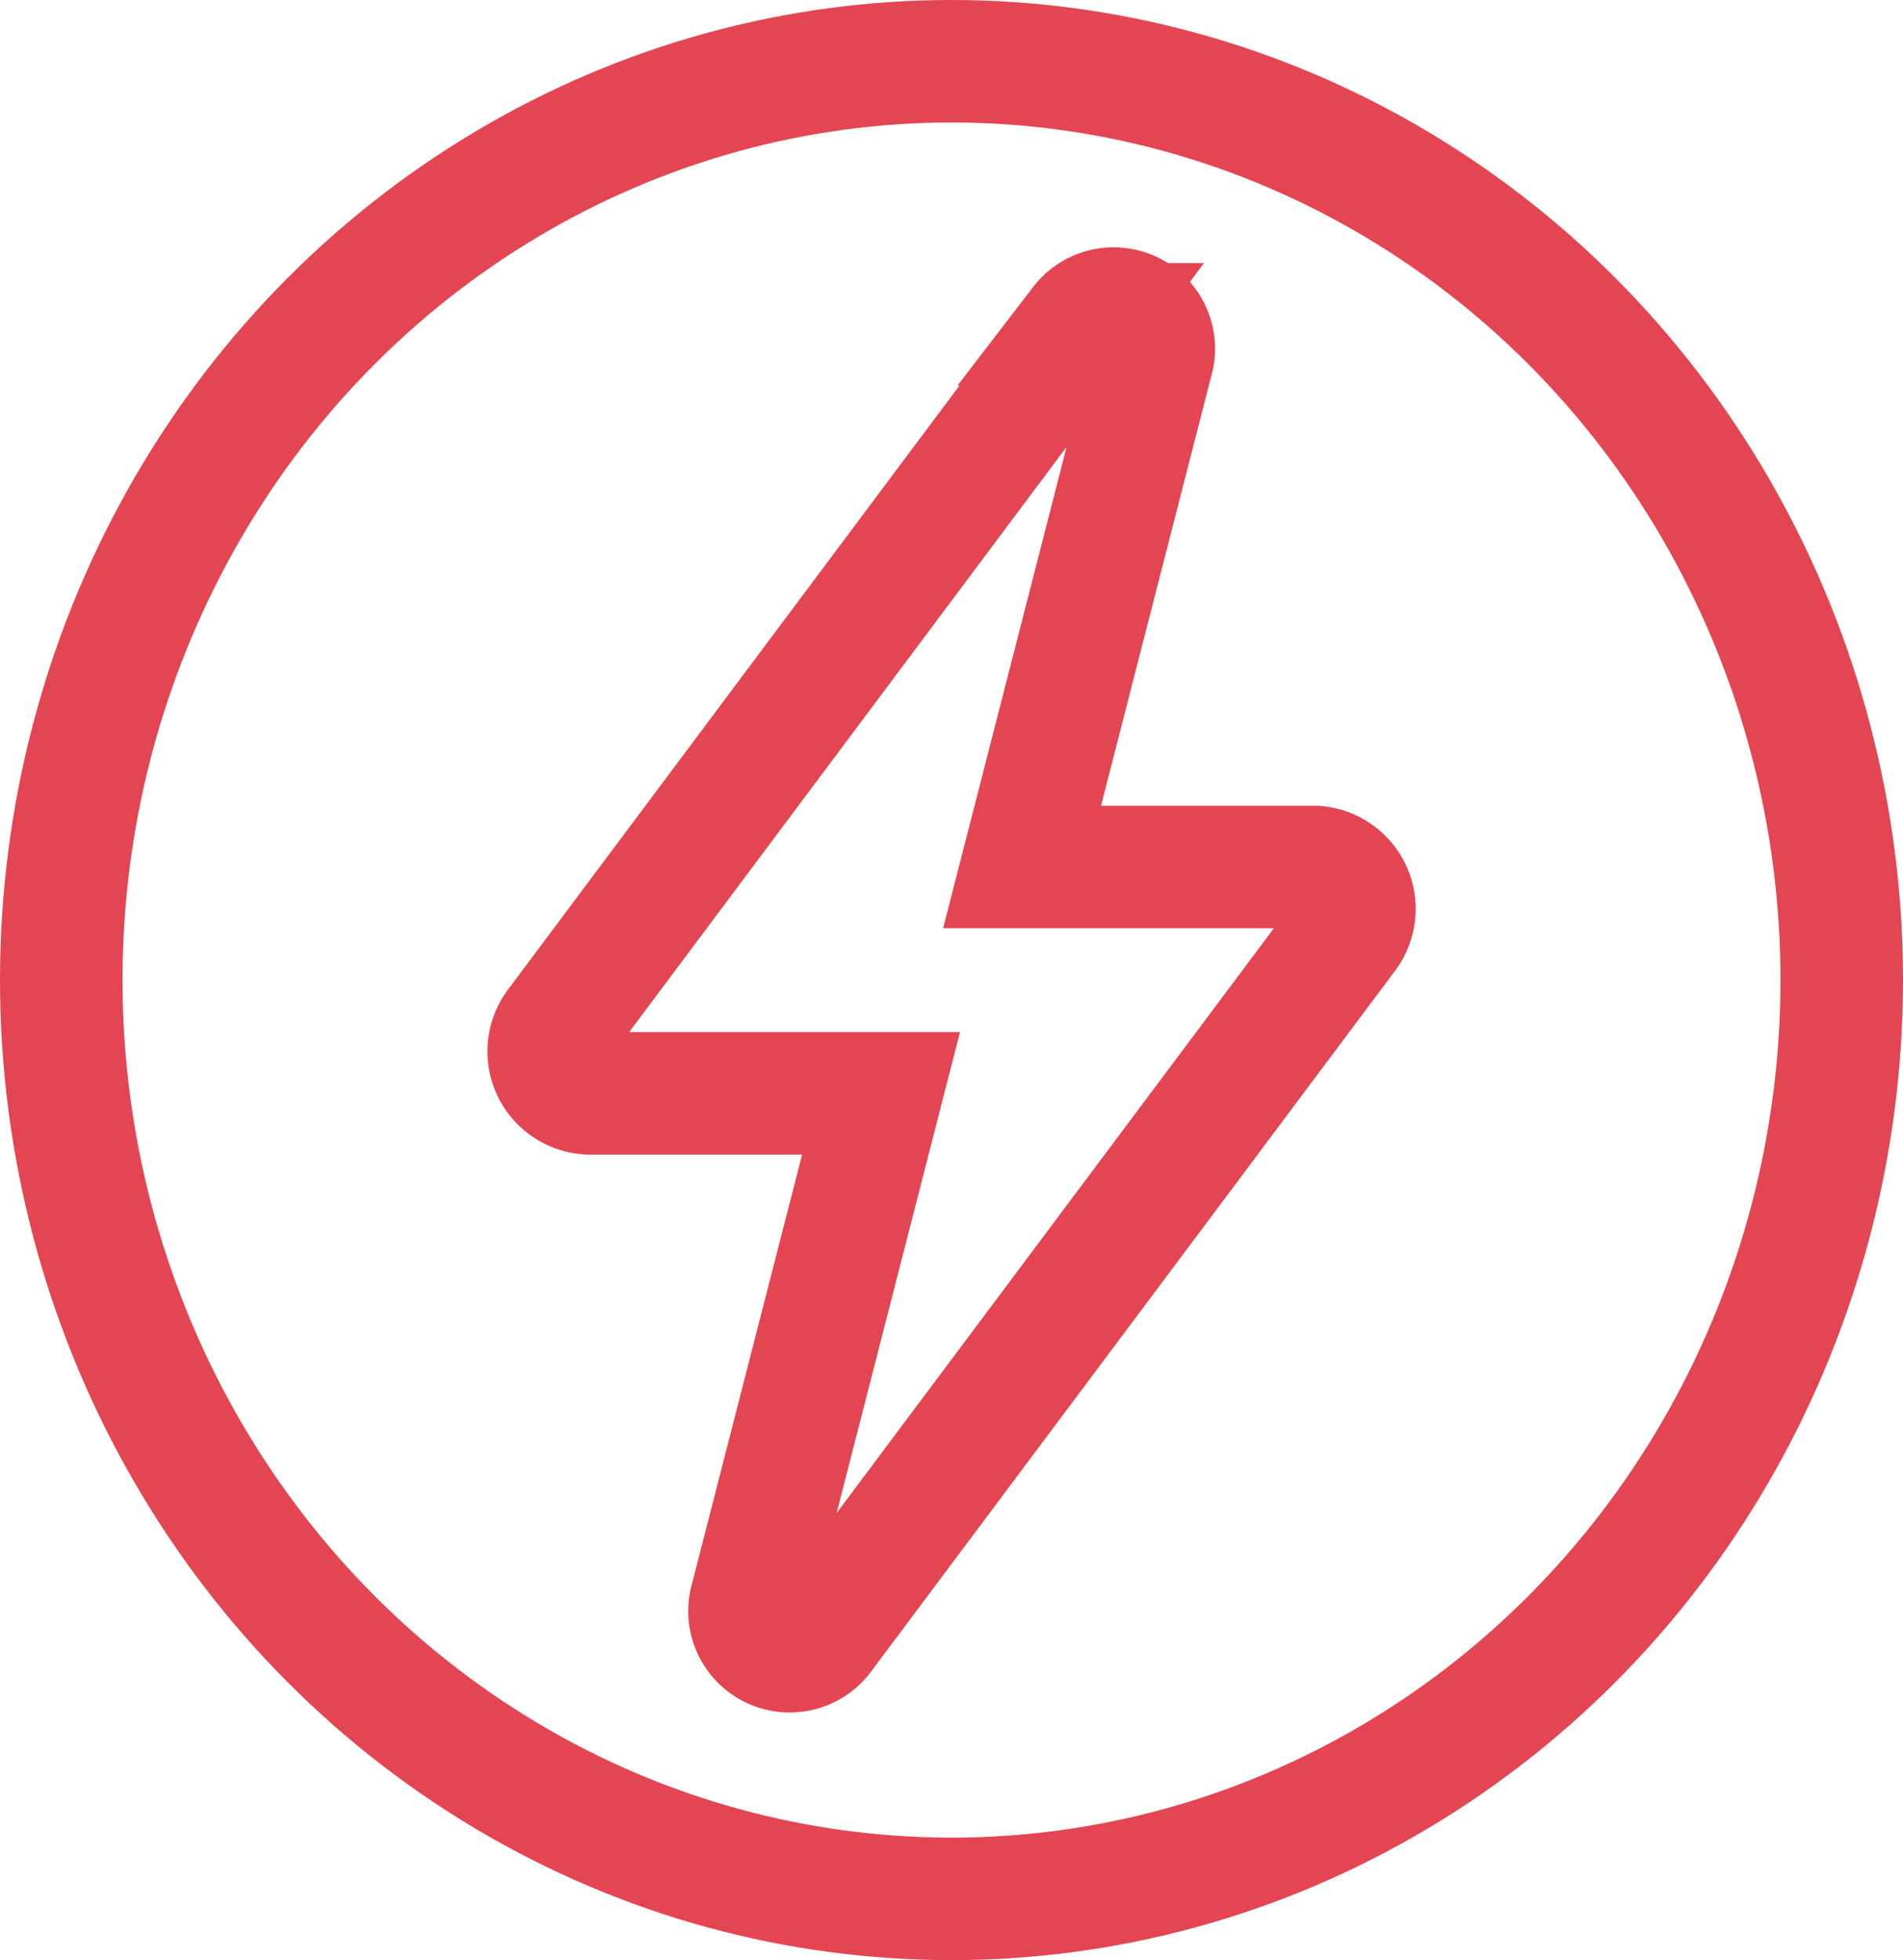
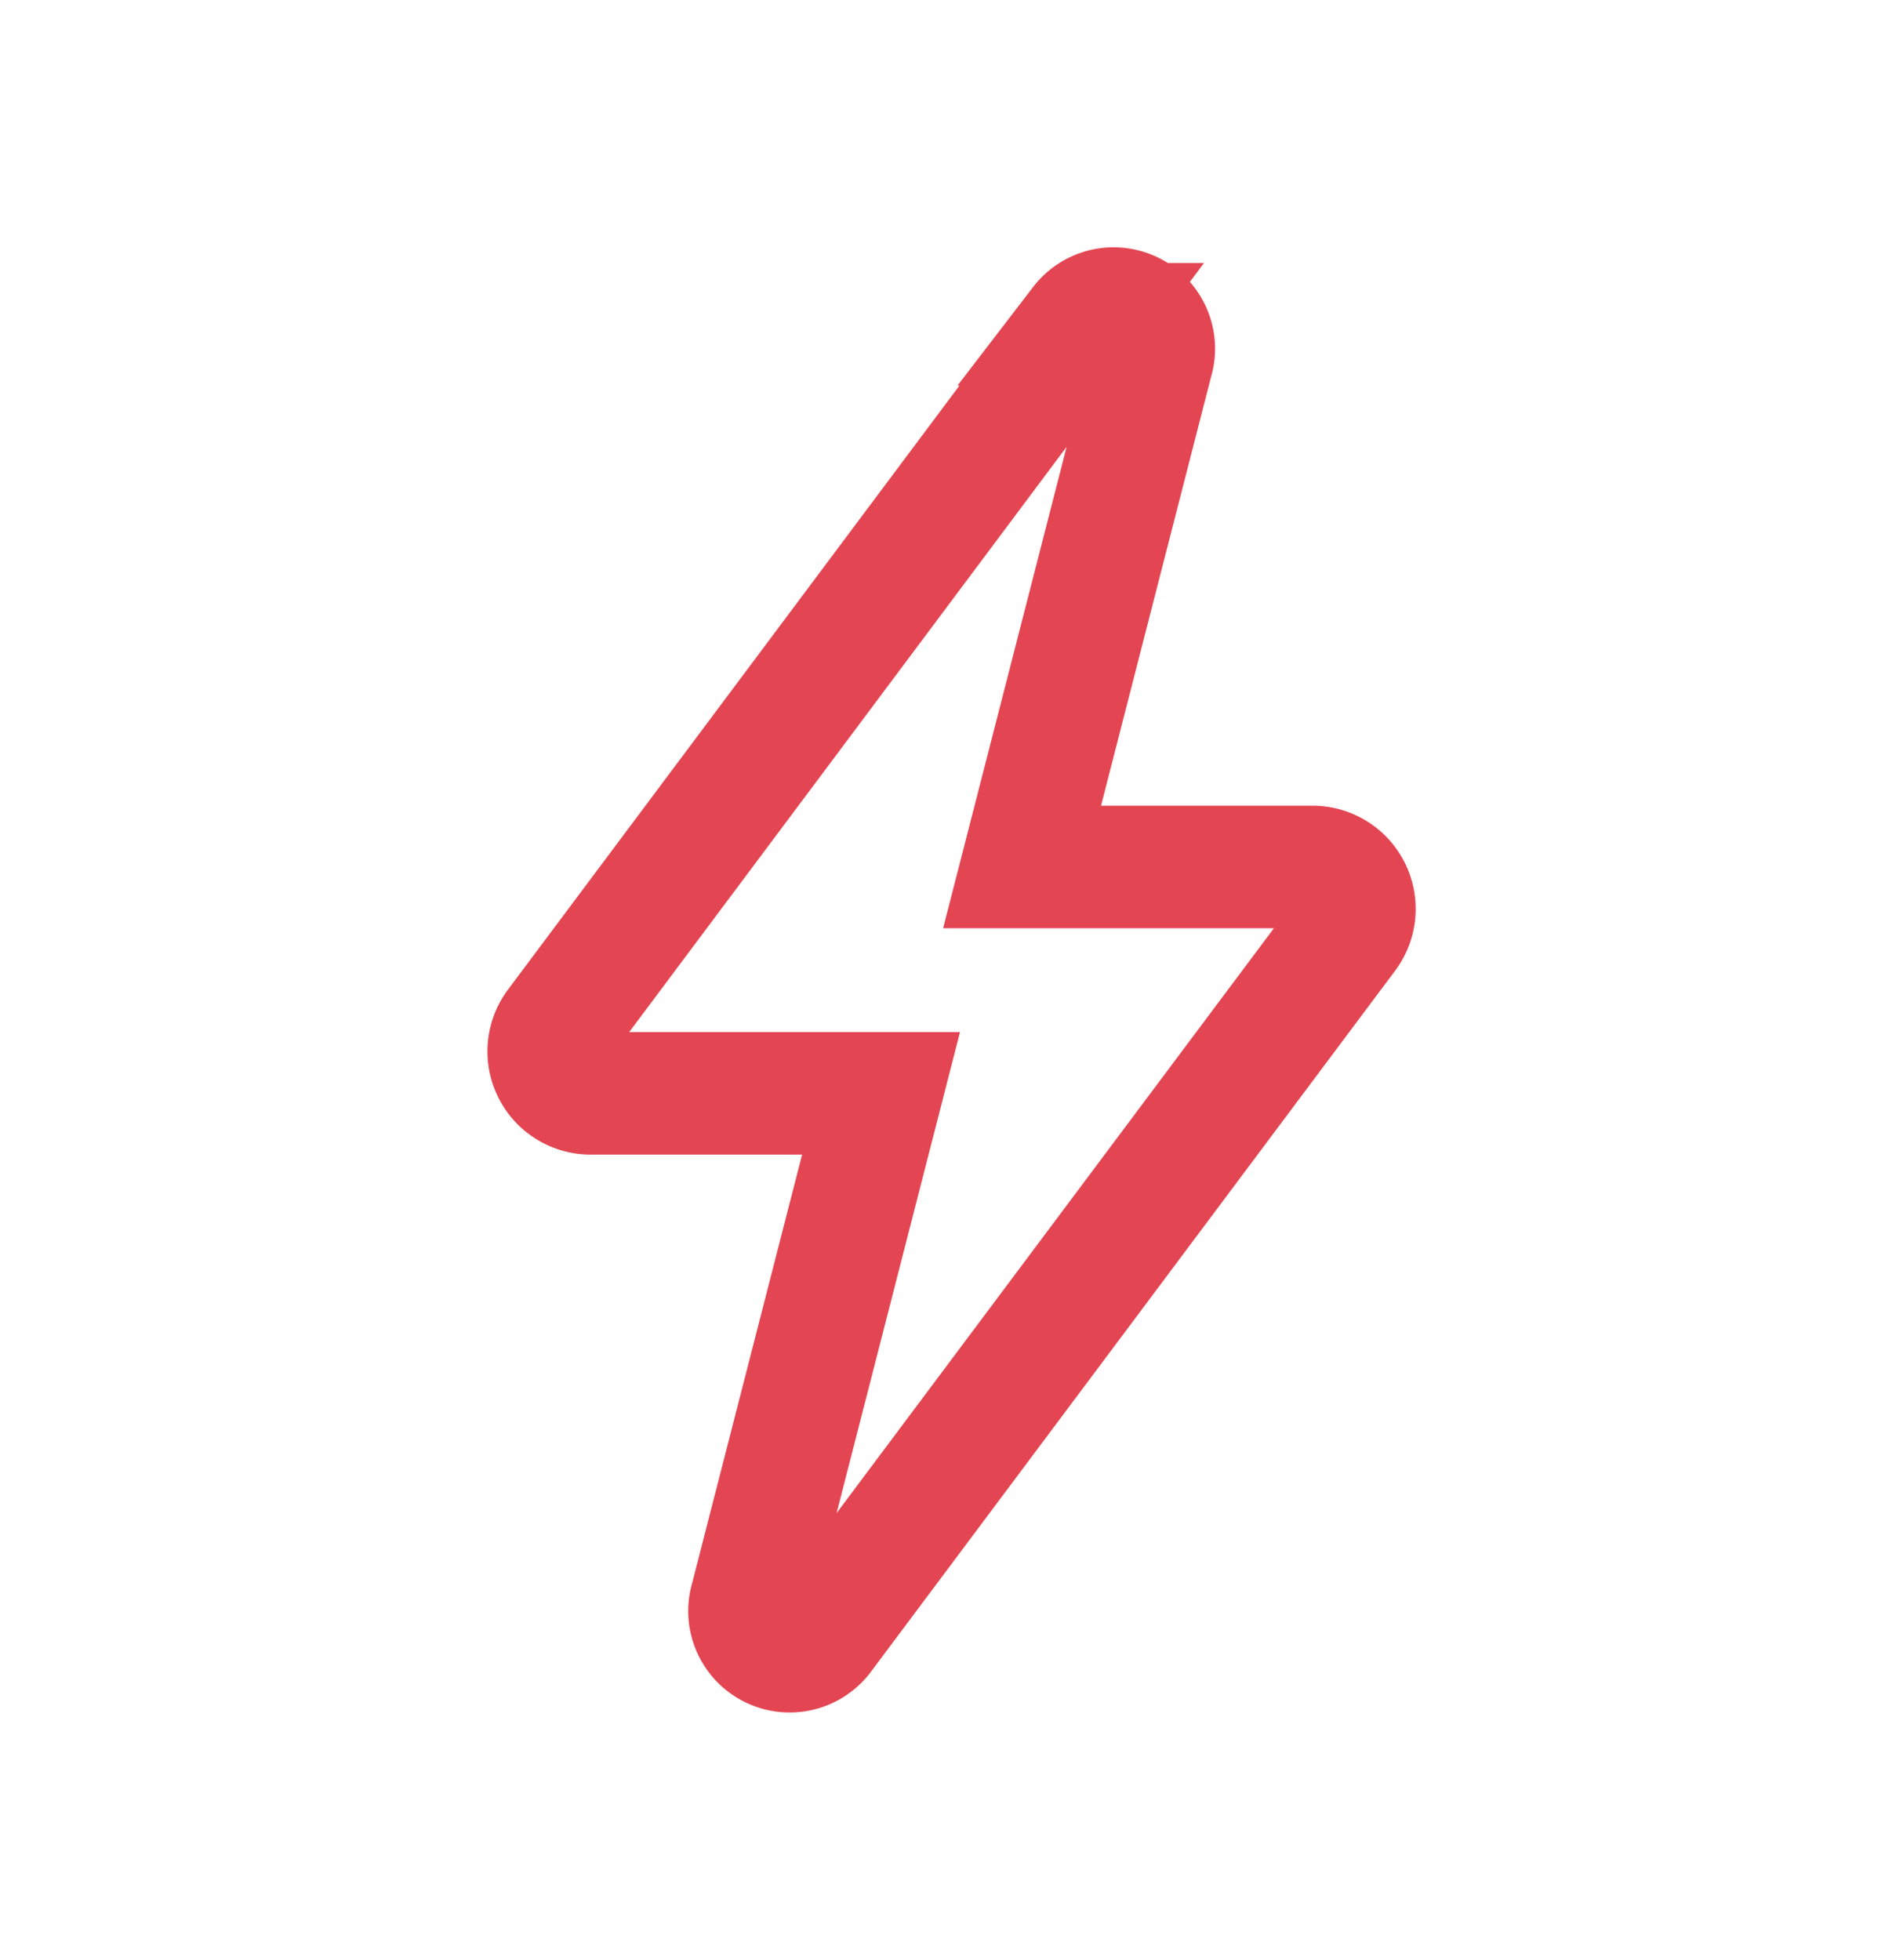
<svg xmlns="http://www.w3.org/2000/svg" width="31.066" height="32" viewBox="0 0 31.066 32">
  <g id="Group_291" data-name="Group 291" transform="translate(-293.252 -497.934)">
    <g id="Group_239" data-name="Group 239" transform="translate(-14)">
-       <ellipse id="Ellipse_11" data-name="Ellipse 11" cx="14.533" cy="15" rx="14.533" ry="15" transform="translate(308.252 498.934)" fill="none" stroke="#e34652" stroke-miterlimit="10" stroke-width="2" />
      <path id="Path_278" data-name="Path 278" d="M285.922,418.305l2.119-8.26H283.27a.685.685,0,0,1-.514-1.1l8.561-11.455a.656.656,0,0,1,1.145.6l-2.119,8.26h4.771a.685.685,0,0,1,.514,1.1L287.067,418.9A.656.656,0,0,1,285.922,418.305Z" transform="translate(33.594 105.738)" fill="none" stroke="#e34652" stroke-miterlimit="10" stroke-width="2" fill-rule="evenodd" />
    </g>
  </g>
</svg>